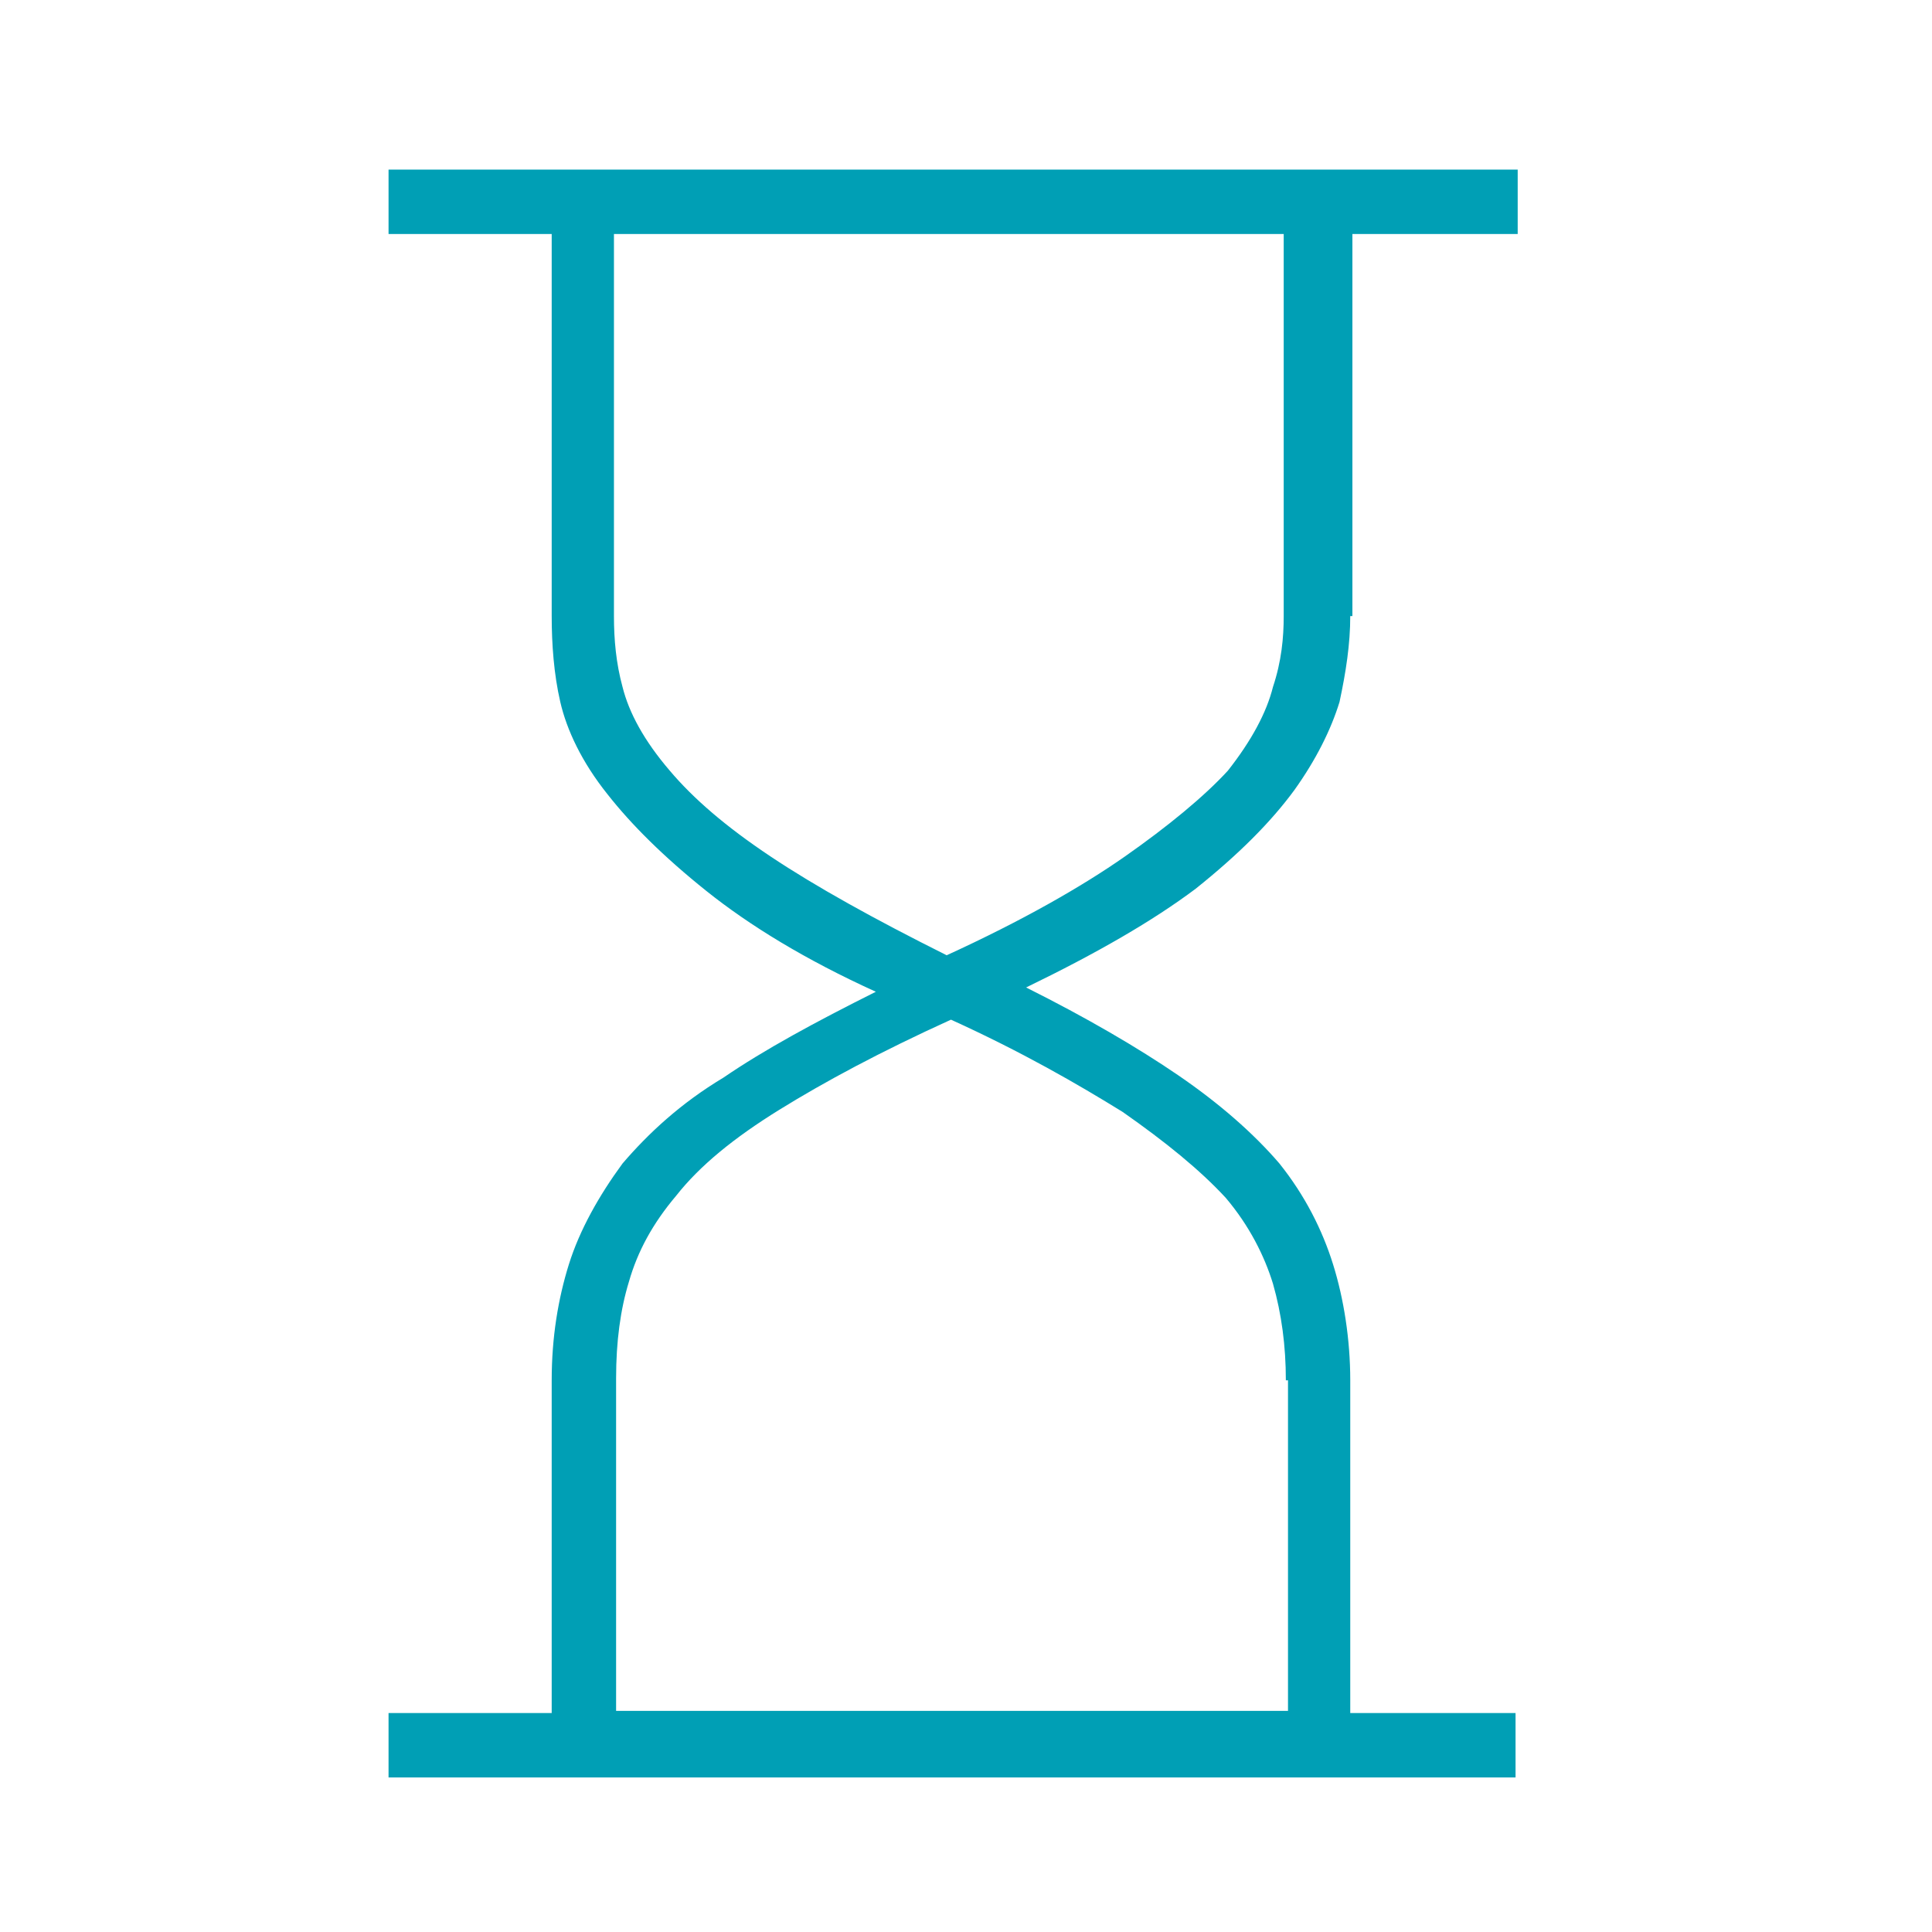
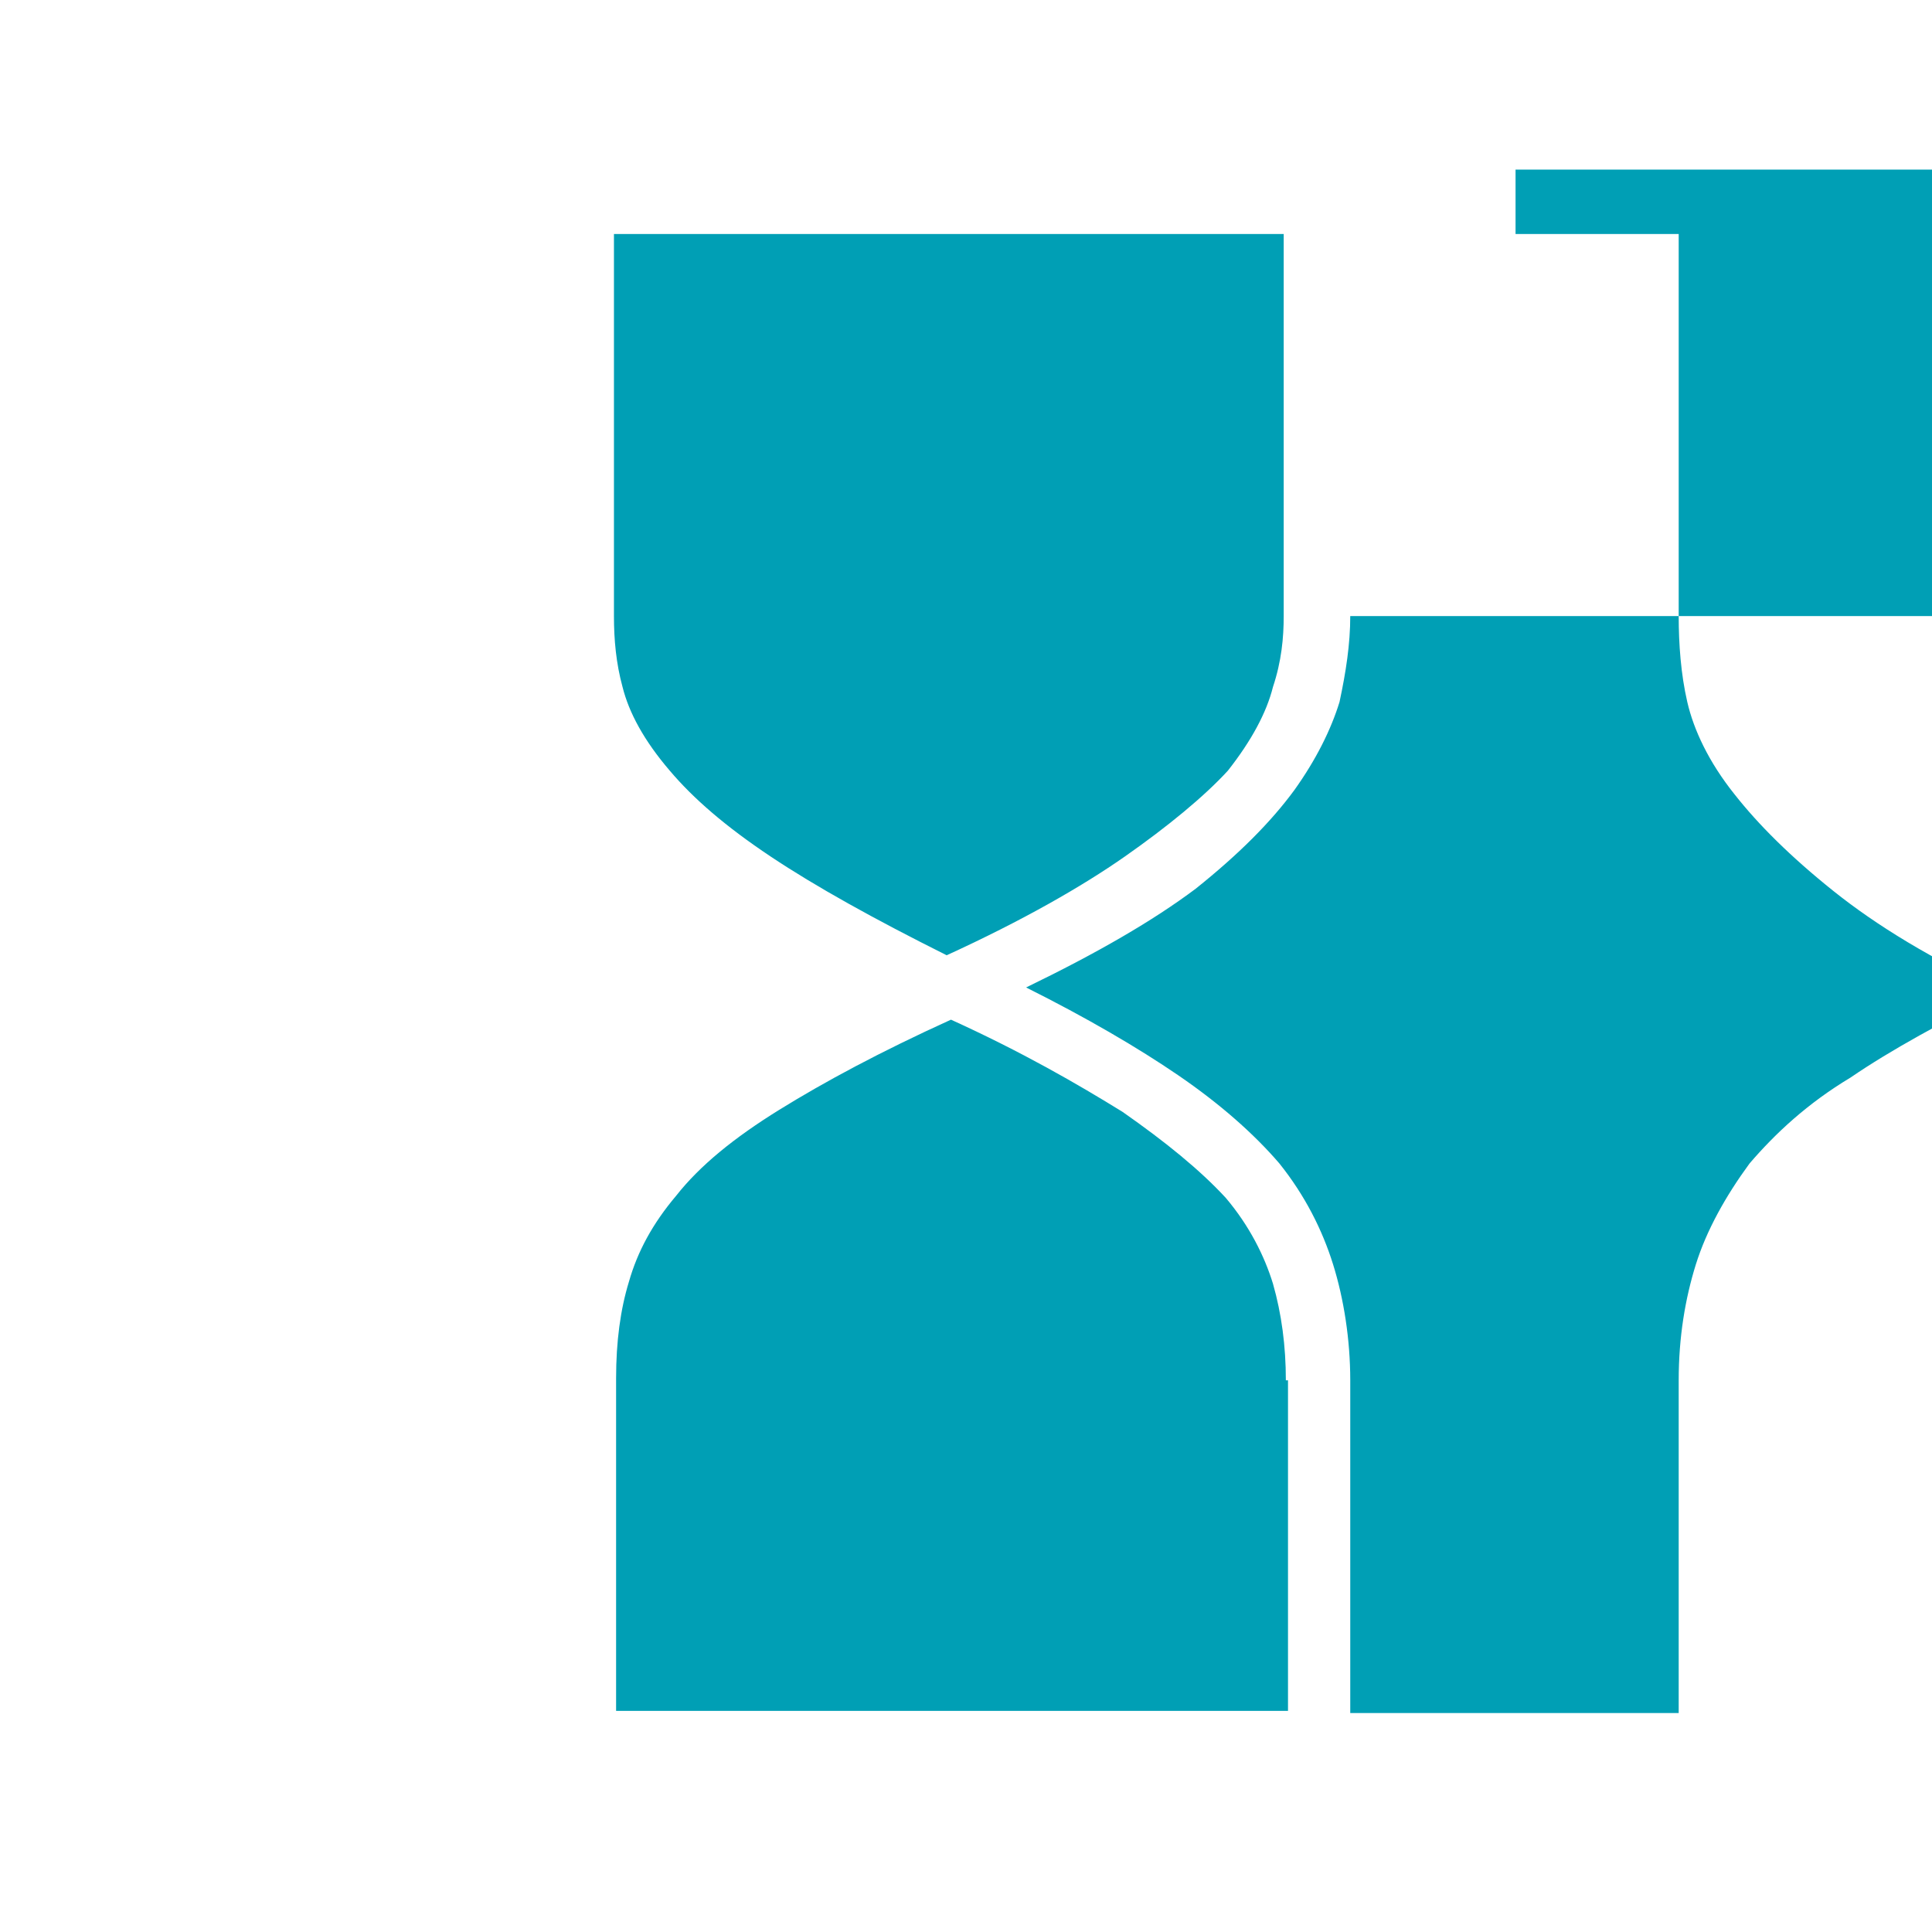
<svg xmlns="http://www.w3.org/2000/svg" version="1.1" id="Layer_1" x="0px" y="0px" viewBox="0 0 90 90" style="enable-background:new 0 0 90 90;" xml:space="preserve">
  <style type="text/css">
	.st0{fill:#009FB5;}
</style>
-   <path class="st0" d="M62.9,28.7c0,1.3-0.2,2.6-0.5,4c-0.4,1.3-1.1,2.7-2.1,4.1c-1.1,1.5-2.6,3-4.6,4.6c-2,1.5-4.6,3-7.9,4.6  c2.8,1.4,5.2,2.8,7.1,4.1c1.9,1.3,3.5,2.7,4.7,4.1c1.2,1.5,2,3.1,2.5,4.7c0.5,1.6,0.8,3.5,0.8,5.4v15.5h7.7v3H18.1v-3h7.6V64.3  c0-2,0.3-3.8,0.8-5.4c0.5-1.6,1.4-3.2,2.5-4.7c1.2-1.4,2.7-2.8,4.7-4c1.9-1.3,4.3-2.6,7.1-4c-3.3-1.5-5.9-3.1-7.9-4.7  c-2-1.6-3.5-3.1-4.6-4.5c-1.2-1.5-1.9-3-2.2-4.3c-0.3-1.3-0.4-2.7-0.4-4V10.9h-7.6v-3h52.6v3h-7.7V28.7z M44.1,44.5  c3.5-1.6,6.3-3.2,8.3-4.6c2-1.4,3.7-2.8,4.8-4c1.1-1.4,1.8-2.7,2.1-3.9c0.4-1.2,0.5-2.3,0.5-3.3V10.9H28.6v17.8  c0,1.1,0.1,2.2,0.4,3.3c0.3,1.2,1,2.5,2.2,3.9c1.1,1.3,2.6,2.6,4.7,4C38,41.3,40.7,42.8,44.1,44.5z M59.9,64.3  c0-1.6-0.2-3.1-0.6-4.5c-0.4-1.3-1.1-2.7-2.2-4c-1.2-1.3-2.8-2.6-4.8-4c-2.1-1.3-4.7-2.8-8-4.3c-3.3,1.5-5.9,2.9-8,4.2  c-2.1,1.3-3.7,2.6-4.8,4c-1.1,1.3-1.8,2.6-2.2,4c-0.4,1.3-0.6,2.8-0.6,4.5v15.5h31.3V64.3z" />
+   <path class="st0" d="M62.9,28.7c0,1.3-0.2,2.6-0.5,4c-0.4,1.3-1.1,2.7-2.1,4.1c-1.1,1.5-2.6,3-4.6,4.6c-2,1.5-4.6,3-7.9,4.6  c2.8,1.4,5.2,2.8,7.1,4.1c1.9,1.3,3.5,2.7,4.7,4.1c1.2,1.5,2,3.1,2.5,4.7c0.5,1.6,0.8,3.5,0.8,5.4v15.5h7.7v3v-3h7.6V64.3  c0-2,0.3-3.8,0.8-5.4c0.5-1.6,1.4-3.2,2.5-4.7c1.2-1.4,2.7-2.8,4.7-4c1.9-1.3,4.3-2.6,7.1-4c-3.3-1.5-5.9-3.1-7.9-4.7  c-2-1.6-3.5-3.1-4.6-4.5c-1.2-1.5-1.9-3-2.2-4.3c-0.3-1.3-0.4-2.7-0.4-4V10.9h-7.6v-3h52.6v3h-7.7V28.7z M44.1,44.5  c3.5-1.6,6.3-3.2,8.3-4.6c2-1.4,3.7-2.8,4.8-4c1.1-1.4,1.8-2.7,2.1-3.9c0.4-1.2,0.5-2.3,0.5-3.3V10.9H28.6v17.8  c0,1.1,0.1,2.2,0.4,3.3c0.3,1.2,1,2.5,2.2,3.9c1.1,1.3,2.6,2.6,4.7,4C38,41.3,40.7,42.8,44.1,44.5z M59.9,64.3  c0-1.6-0.2-3.1-0.6-4.5c-0.4-1.3-1.1-2.7-2.2-4c-1.2-1.3-2.8-2.6-4.8-4c-2.1-1.3-4.7-2.8-8-4.3c-3.3,1.5-5.9,2.9-8,4.2  c-2.1,1.3-3.7,2.6-4.8,4c-1.1,1.3-1.8,2.6-2.2,4c-0.4,1.3-0.6,2.8-0.6,4.5v15.5h31.3V64.3z" />
</svg>